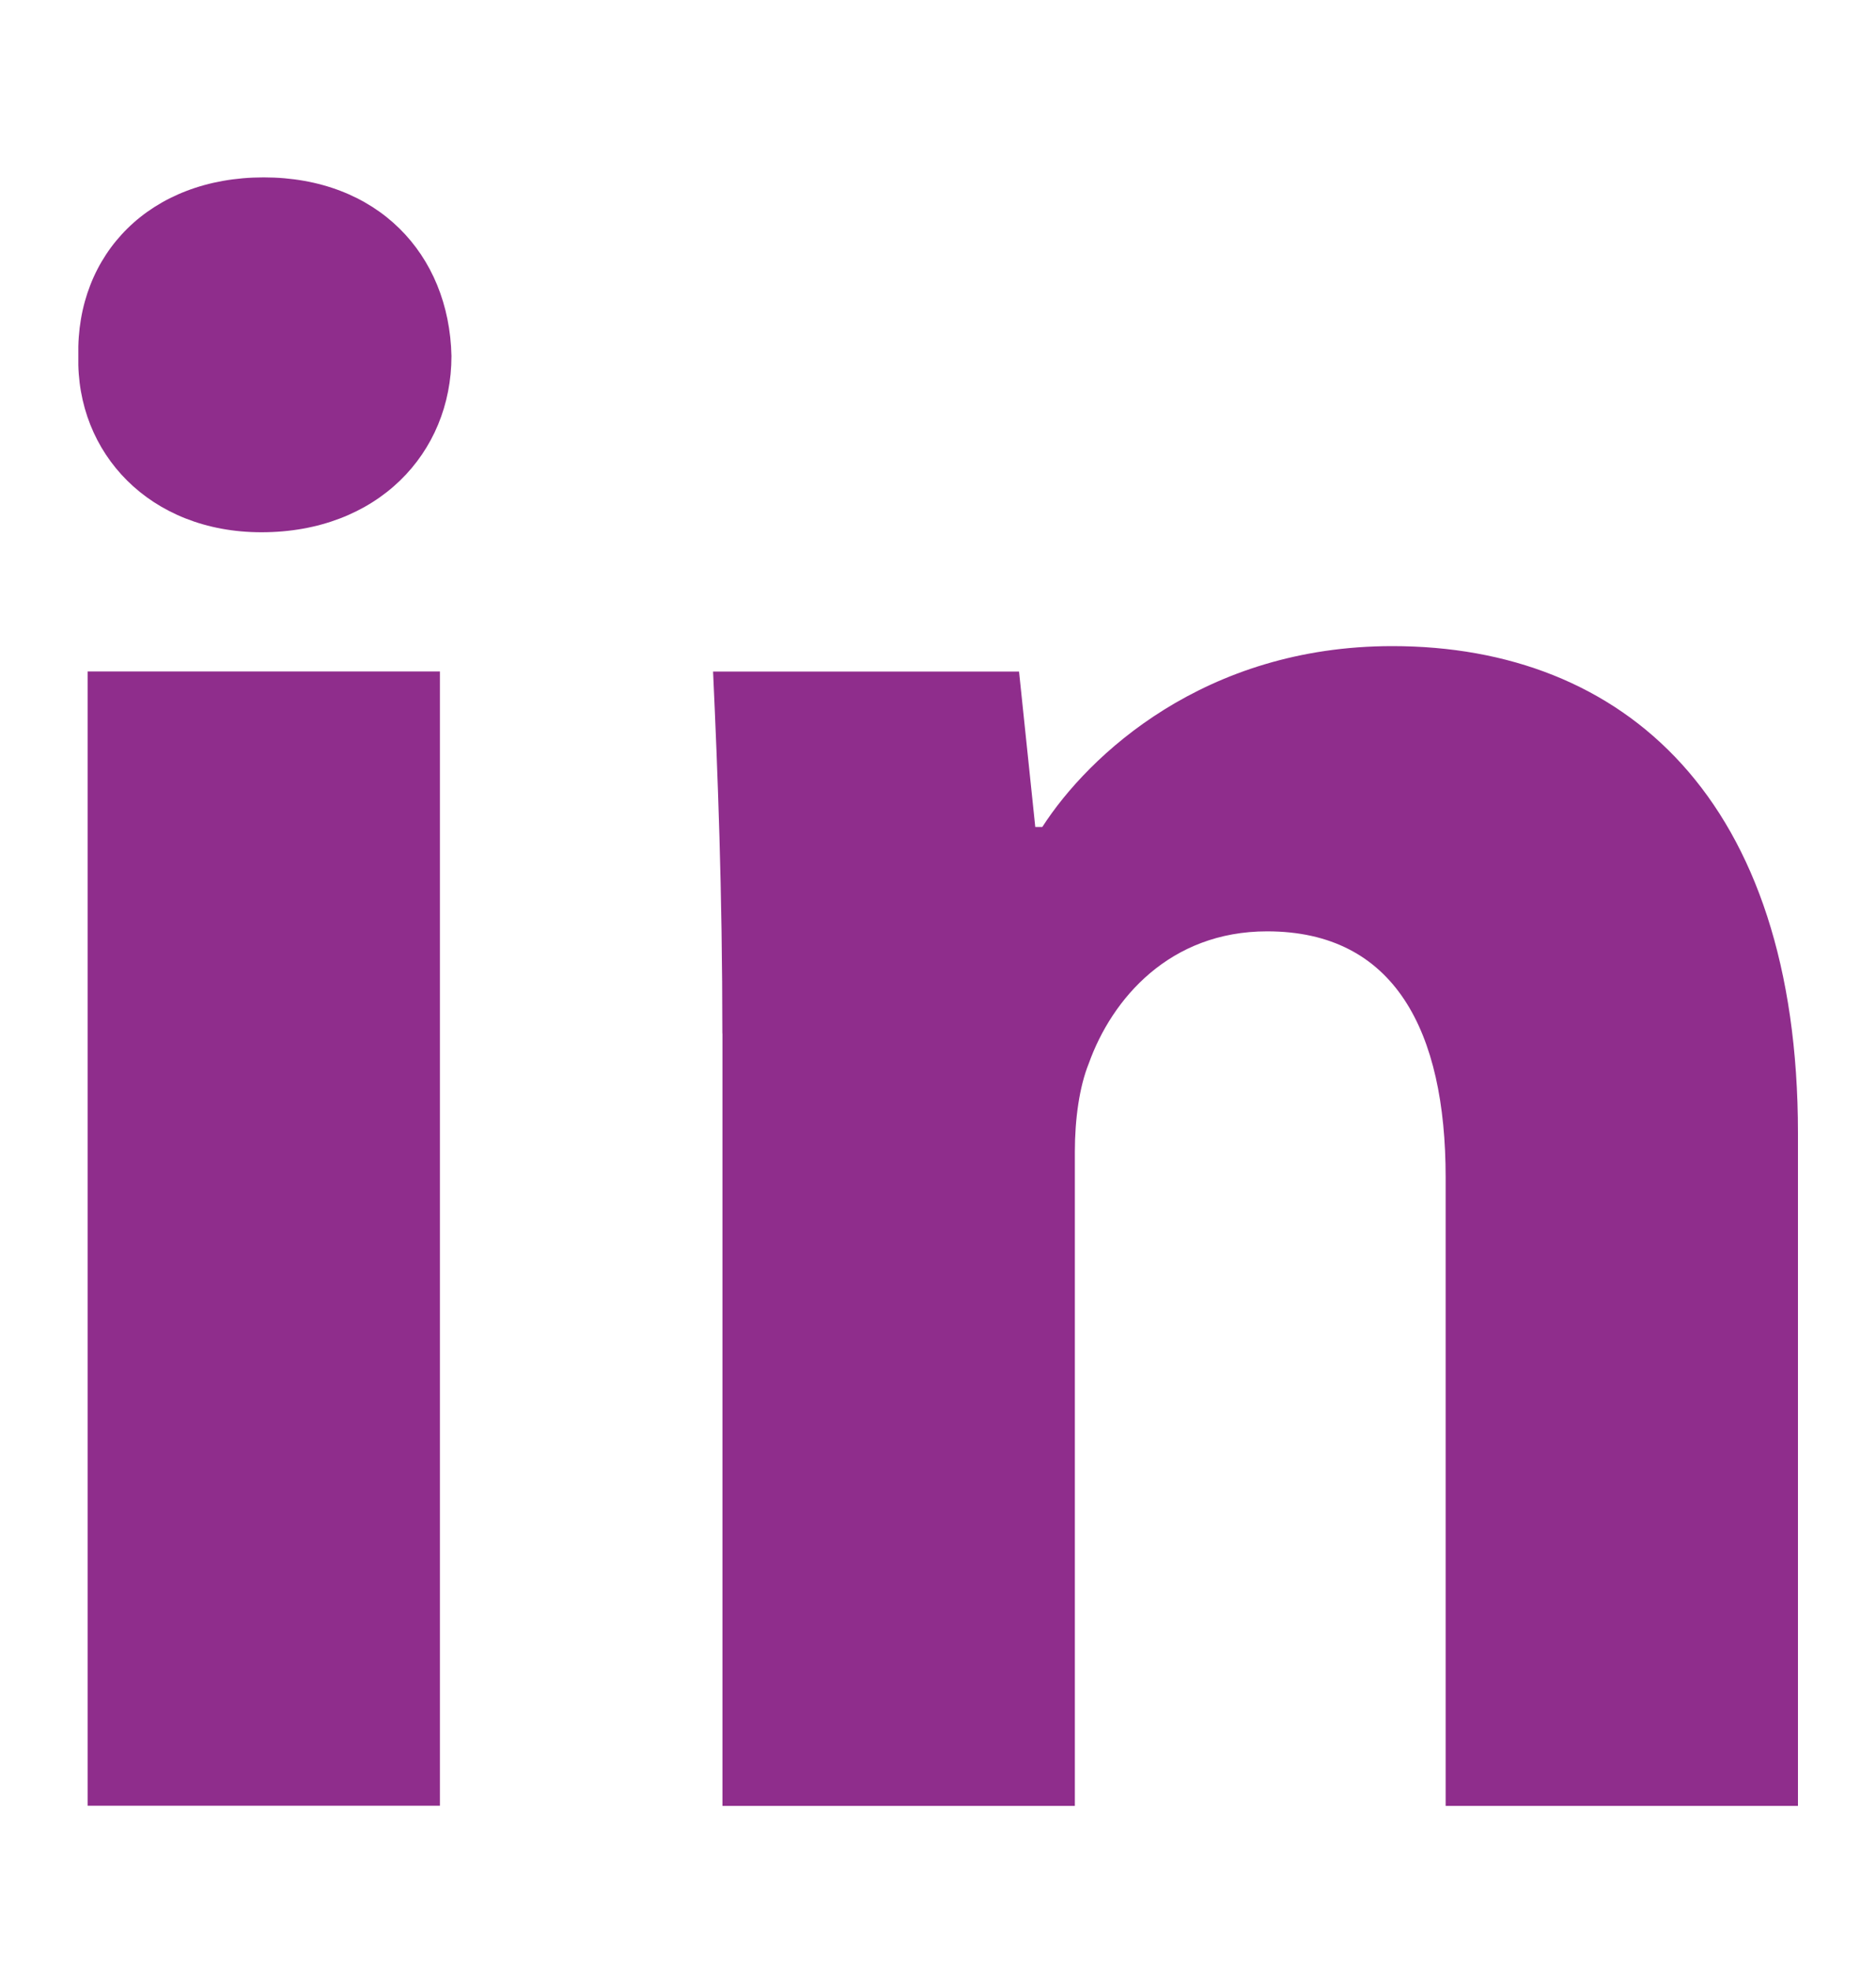
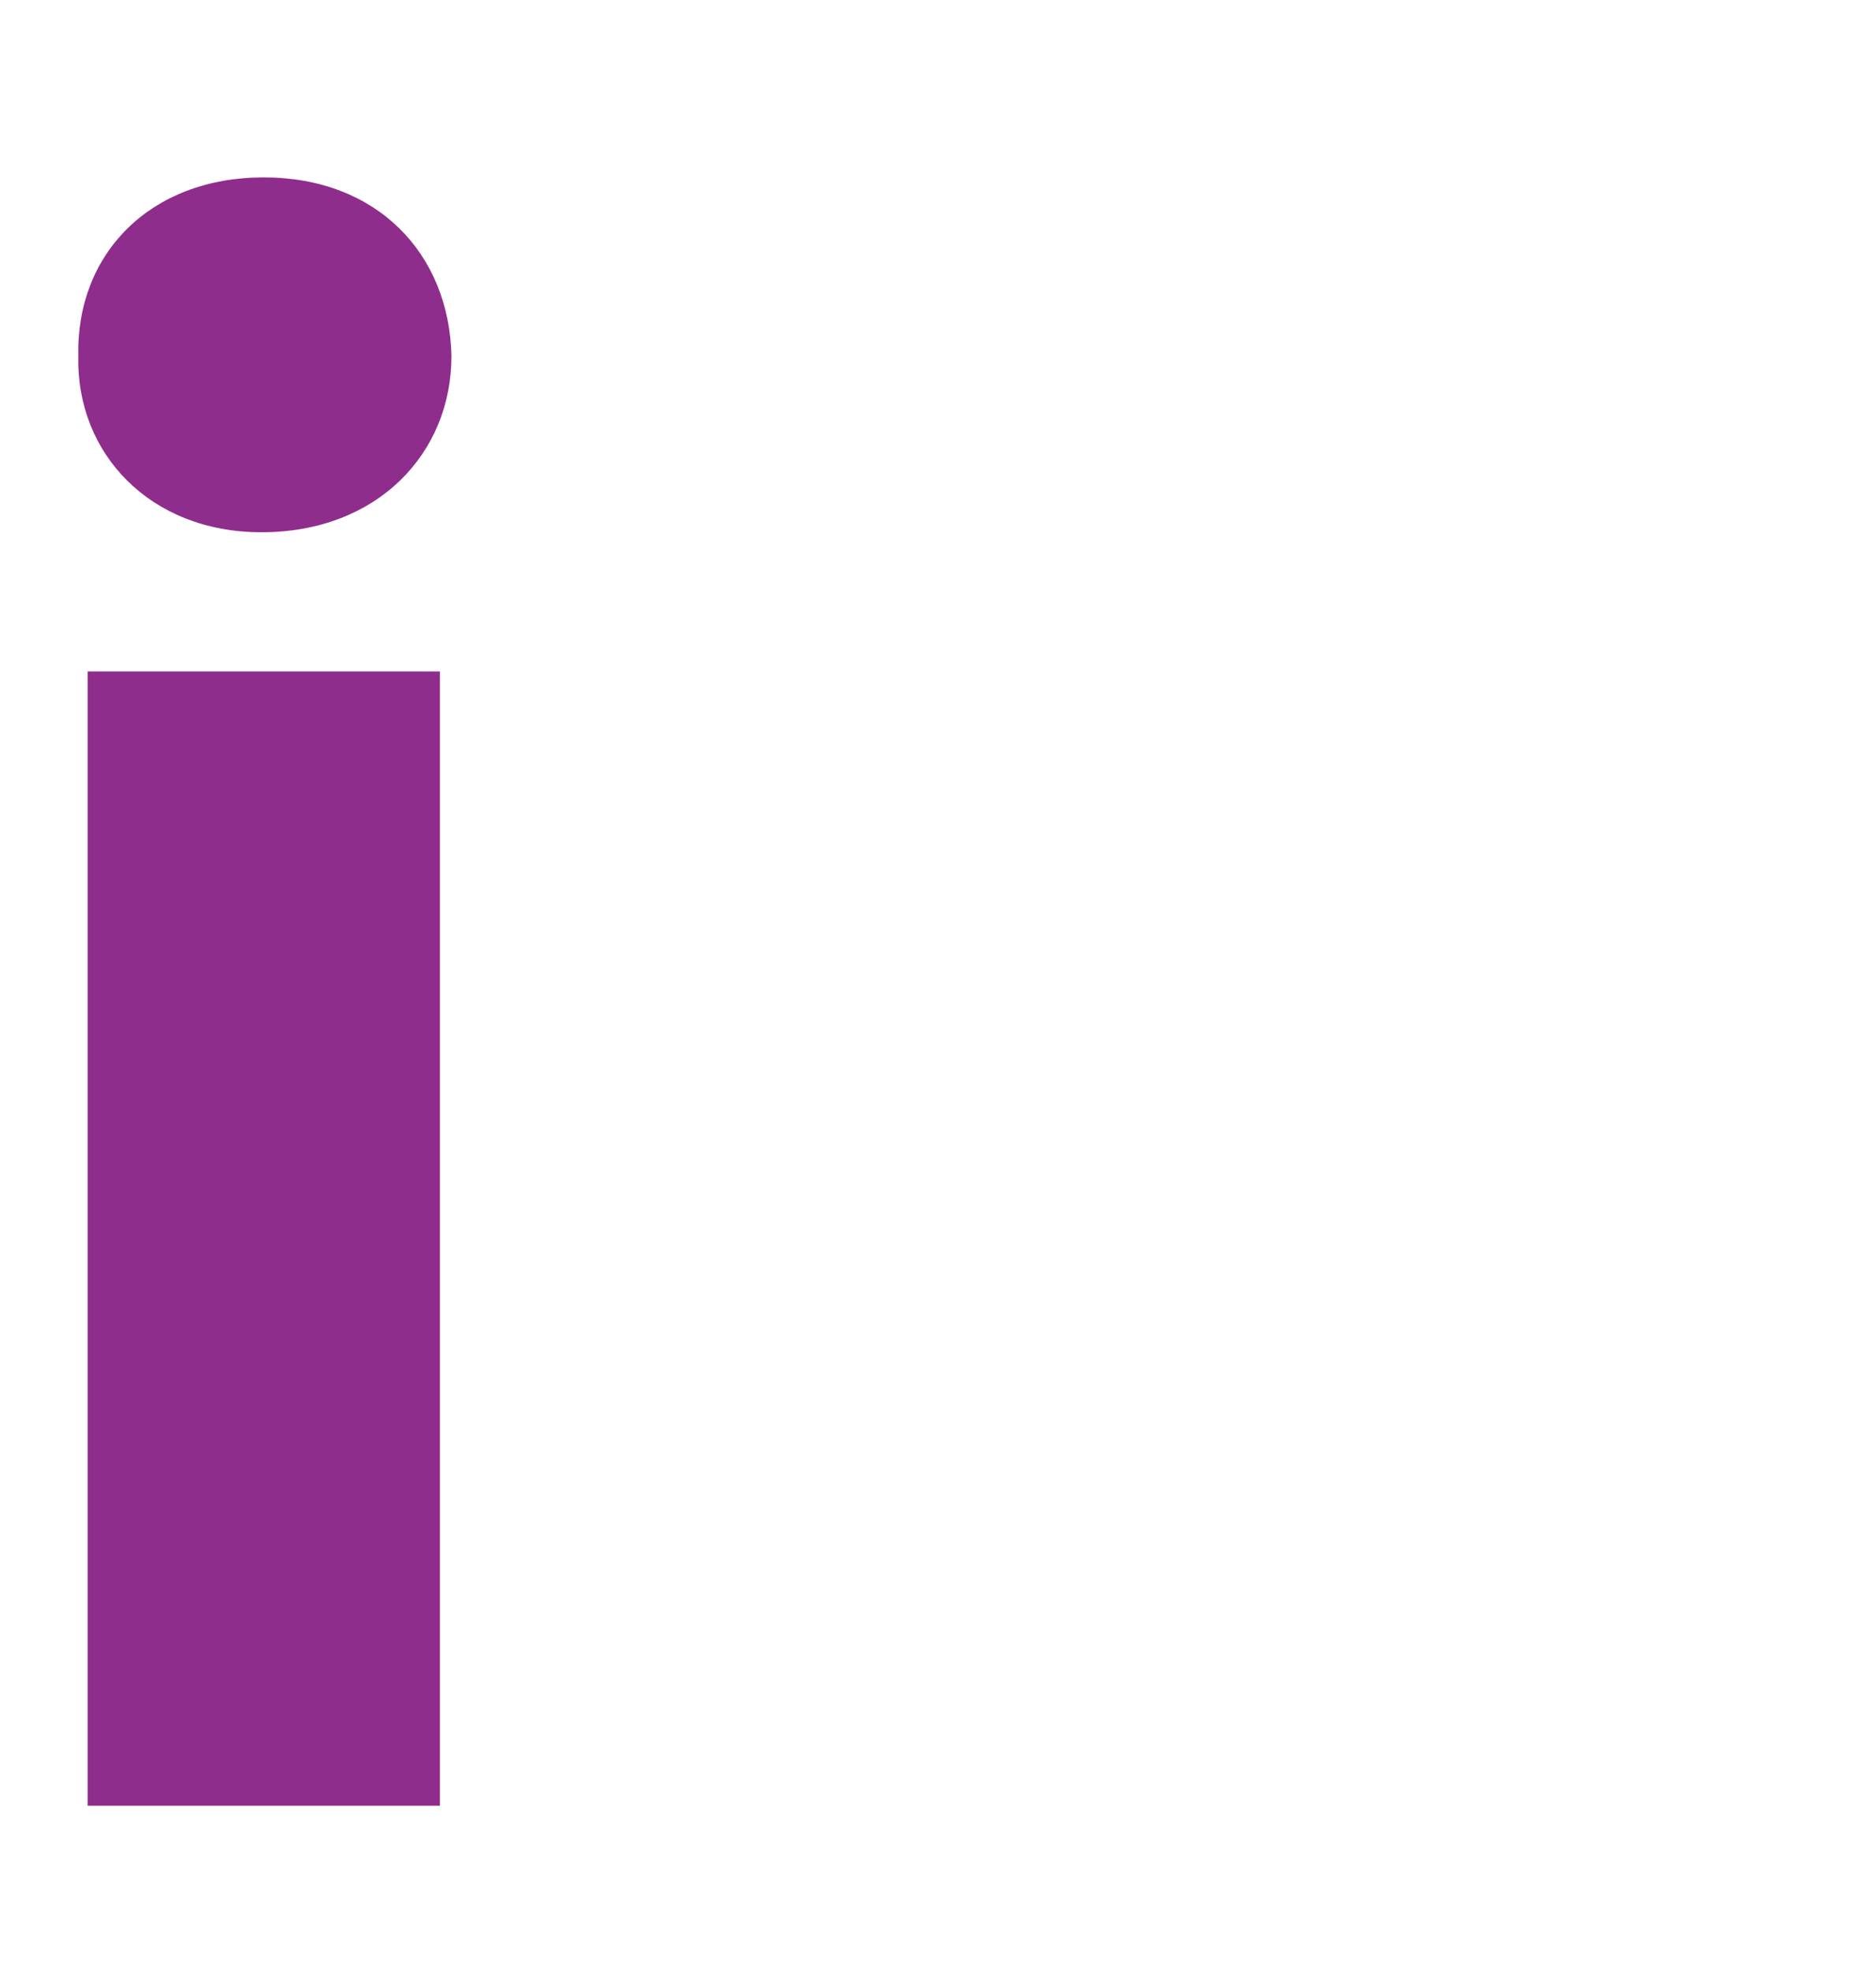
<svg xmlns="http://www.w3.org/2000/svg" width="20" height="21" viewBox="0 0 20 21" fill="none">
  <path fill-rule="evenodd" clip-rule="evenodd" d="M4.813 3.793C4.813 4.831 4.023 5.671 2.787 5.671C1.6 5.671 0.81 4.831 0.835 3.793C0.81 2.705 1.6 1.89 2.811 1.89C4.023 1.89 4.789 2.705 4.813 3.793ZM0.934 19.239V7.154H4.69V19.239H0.934V19.239Z" fill="#8F2D8C" />
-   <path fill-rule="evenodd" clip-rule="evenodd" d="M7.701 11.011C7.701 9.503 7.651 8.218 7.602 7.155H10.864L11.037 8.811H11.112C11.606 8.045 12.841 6.884 14.843 6.884C17.314 6.884 19.168 8.515 19.168 12.073V19.241H15.412V12.543C15.412 10.985 14.868 9.923 13.509 9.923C12.471 9.923 11.854 10.64 11.607 11.332C11.507 11.579 11.459 11.924 11.459 12.271V19.241H7.702V11.011H7.701Z" fill="#8F2D8C" />
</svg>